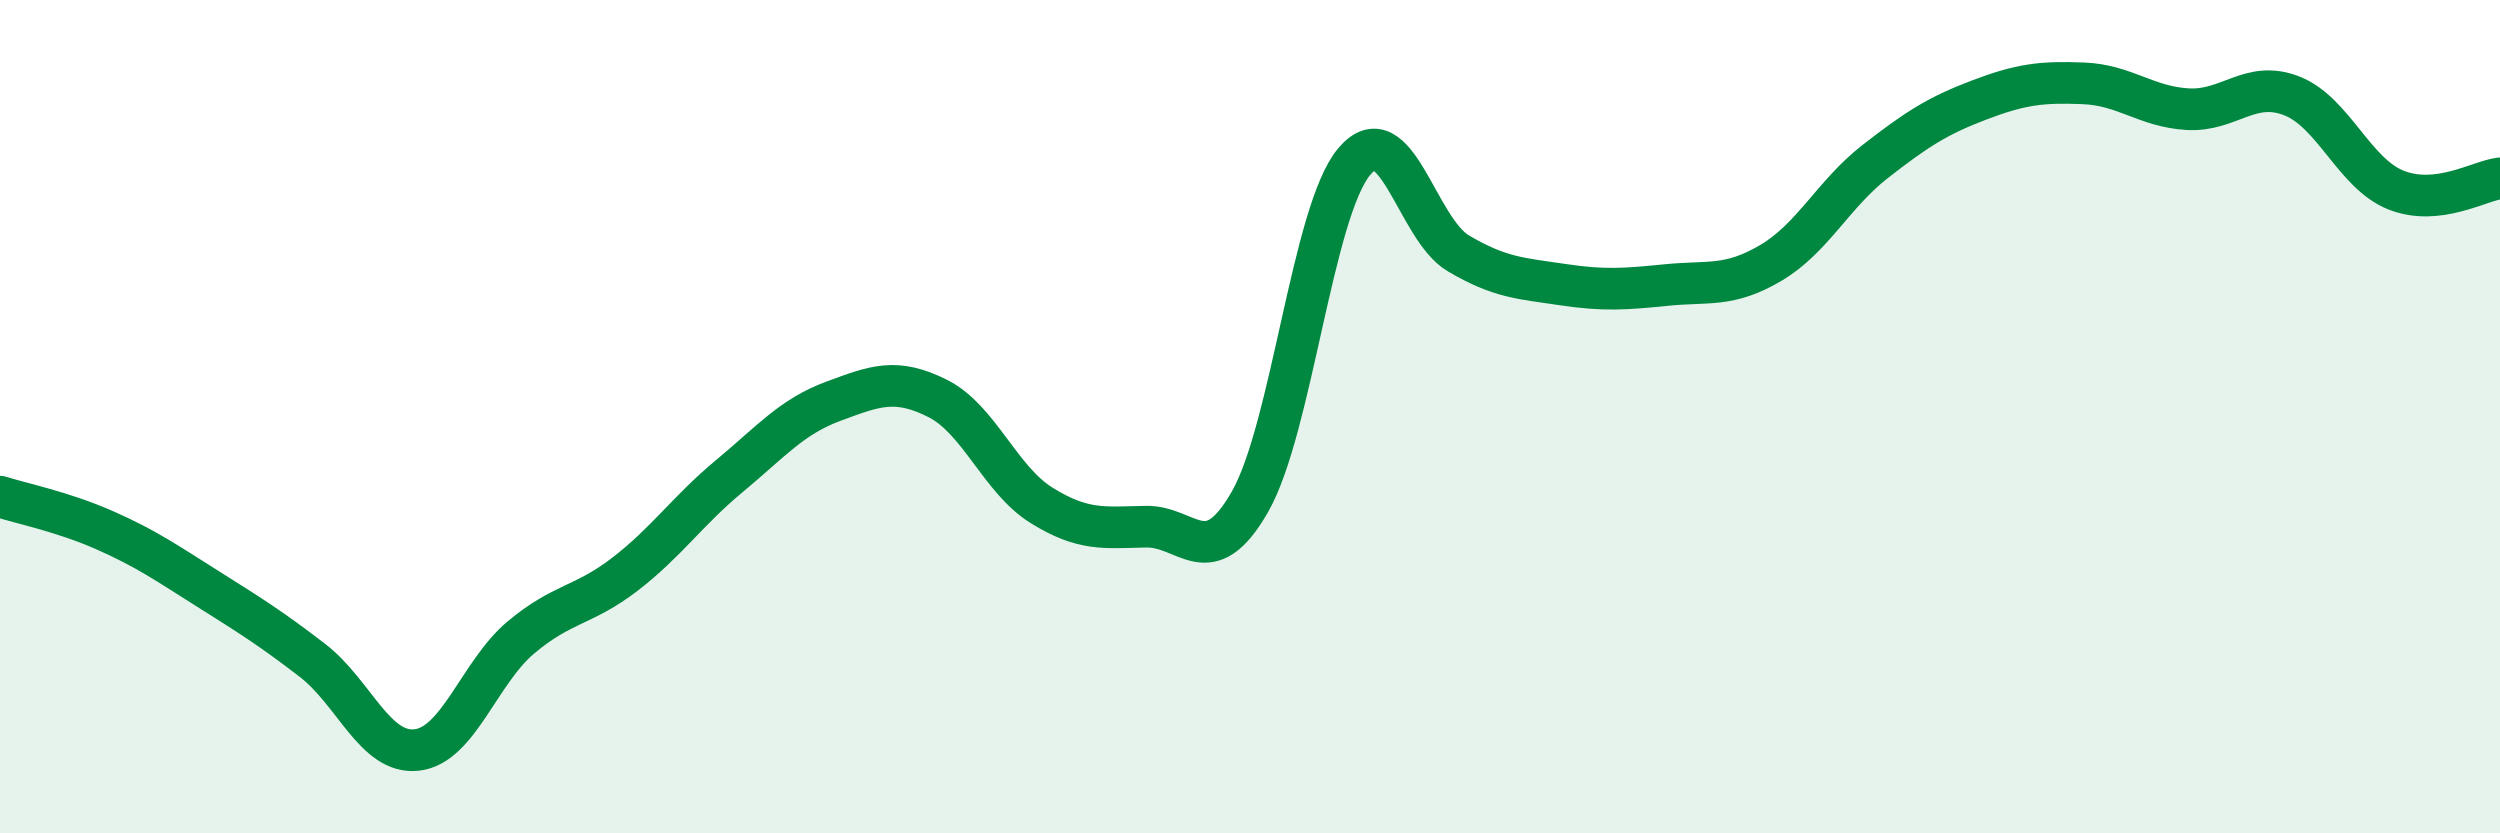
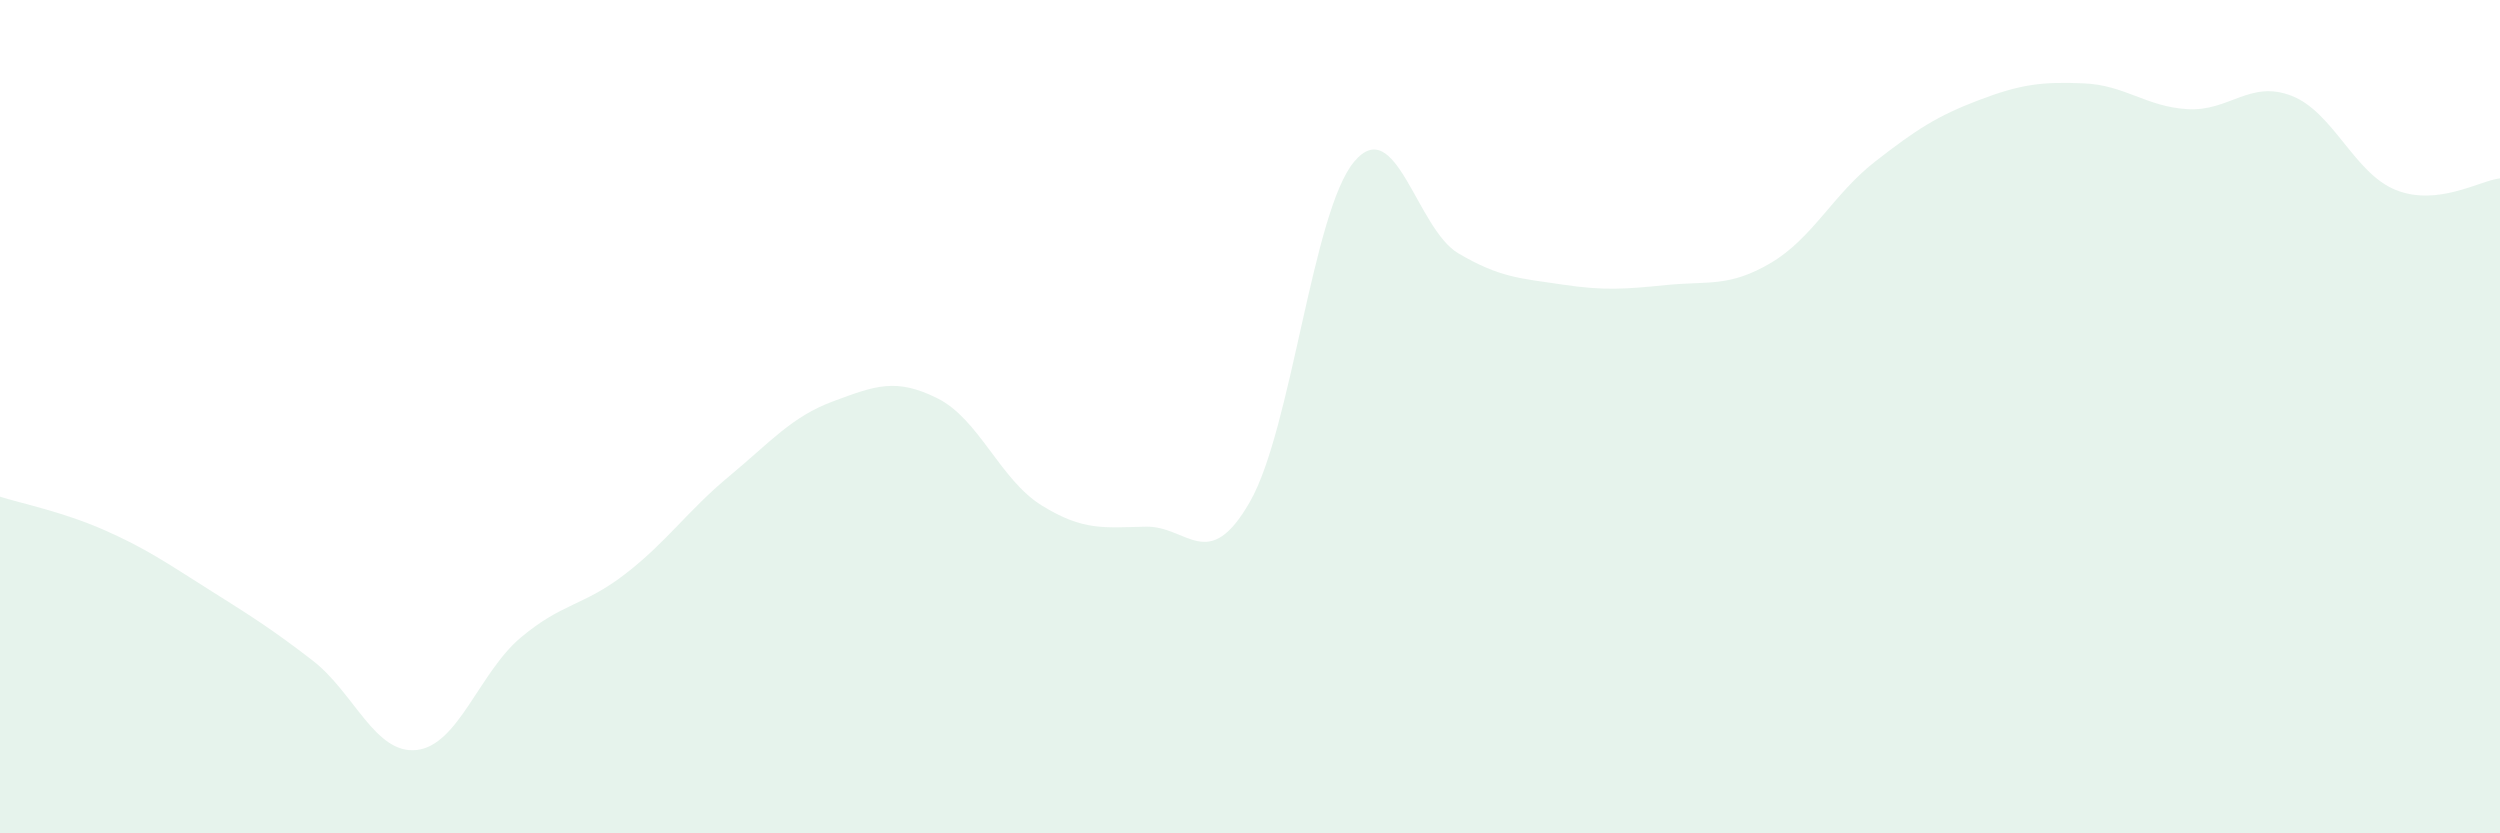
<svg xmlns="http://www.w3.org/2000/svg" width="60" height="20" viewBox="0 0 60 20">
  <path d="M 0,11.92 C 0.5,12.08 1.5,12.28 2.5,12.72 C 3.5,13.16 4,13.51 5,14.14 C 6,14.77 6.5,15.08 7.5,15.85 C 8.5,16.62 9,18.11 10,18 C 11,17.89 11.5,16.14 12.5,15.3 C 13.5,14.46 14,14.55 15,13.78 C 16,13.01 16.5,12.26 17.5,11.43 C 18.5,10.6 19,10 20,9.63 C 21,9.26 21.5,9.06 22.5,9.56 C 23.5,10.06 24,11.51 25,12.13 C 26,12.75 26.5,12.66 27.5,12.64 C 28.5,12.62 29,13.79 30,12.04 C 31,10.29 31.5,5.07 32.5,3.88 C 33.5,2.69 34,5.49 35,6.08 C 36,6.67 36.5,6.68 37.5,6.83 C 38.5,6.98 39,6.94 40,6.84 C 41,6.74 41.5,6.9 42.5,6.31 C 43.5,5.72 44,4.66 45,3.88 C 46,3.1 46.5,2.78 47.5,2.4 C 48.5,2.02 49,1.96 50,2 C 51,2.04 51.5,2.56 52.5,2.62 C 53.5,2.68 54,1.91 55,2.3 C 56,2.69 56.5,4.16 57.5,4.56 C 58.5,4.96 59.5,4.34 60,4.28L60 20L0 20Z" fill="#008740" opacity="0.1" stroke-linecap="round" stroke-linejoin="round" />
-   <path d="M 0,11.92 C 0.5,12.08 1.5,12.28 2.5,12.72 C 3.5,13.16 4,13.51 5,14.14 C 6,14.77 6.5,15.08 7.5,15.85 C 8.5,16.62 9,18.11 10,18 C 11,17.89 11.5,16.14 12.5,15.3 C 13.5,14.46 14,14.55 15,13.78 C 16,13.01 16.5,12.26 17.5,11.43 C 18.5,10.6 19,10 20,9.63 C 21,9.26 21.5,9.06 22.5,9.56 C 23.5,10.06 24,11.51 25,12.13 C 26,12.75 26.5,12.66 27.5,12.64 C 28.5,12.62 29,13.79 30,12.04 C 31,10.29 31.5,5.07 32.5,3.88 C 33.5,2.69 34,5.49 35,6.08 C 36,6.67 36.5,6.68 37.5,6.83 C 38.5,6.98 39,6.94 40,6.84 C 41,6.74 41.5,6.9 42.5,6.31 C 43.5,5.72 44,4.66 45,3.88 C 46,3.1 46.5,2.78 47.5,2.4 C 48.5,2.02 49,1.96 50,2 C 51,2.04 51.5,2.56 52.5,2.62 C 53.5,2.68 54,1.91 55,2.3 C 56,2.69 56.5,4.16 57.5,4.56 C 58.5,4.96 59.5,4.34 60,4.28" stroke="#008740" stroke-width="1" fill="none" stroke-linecap="round" stroke-linejoin="round" />
</svg>